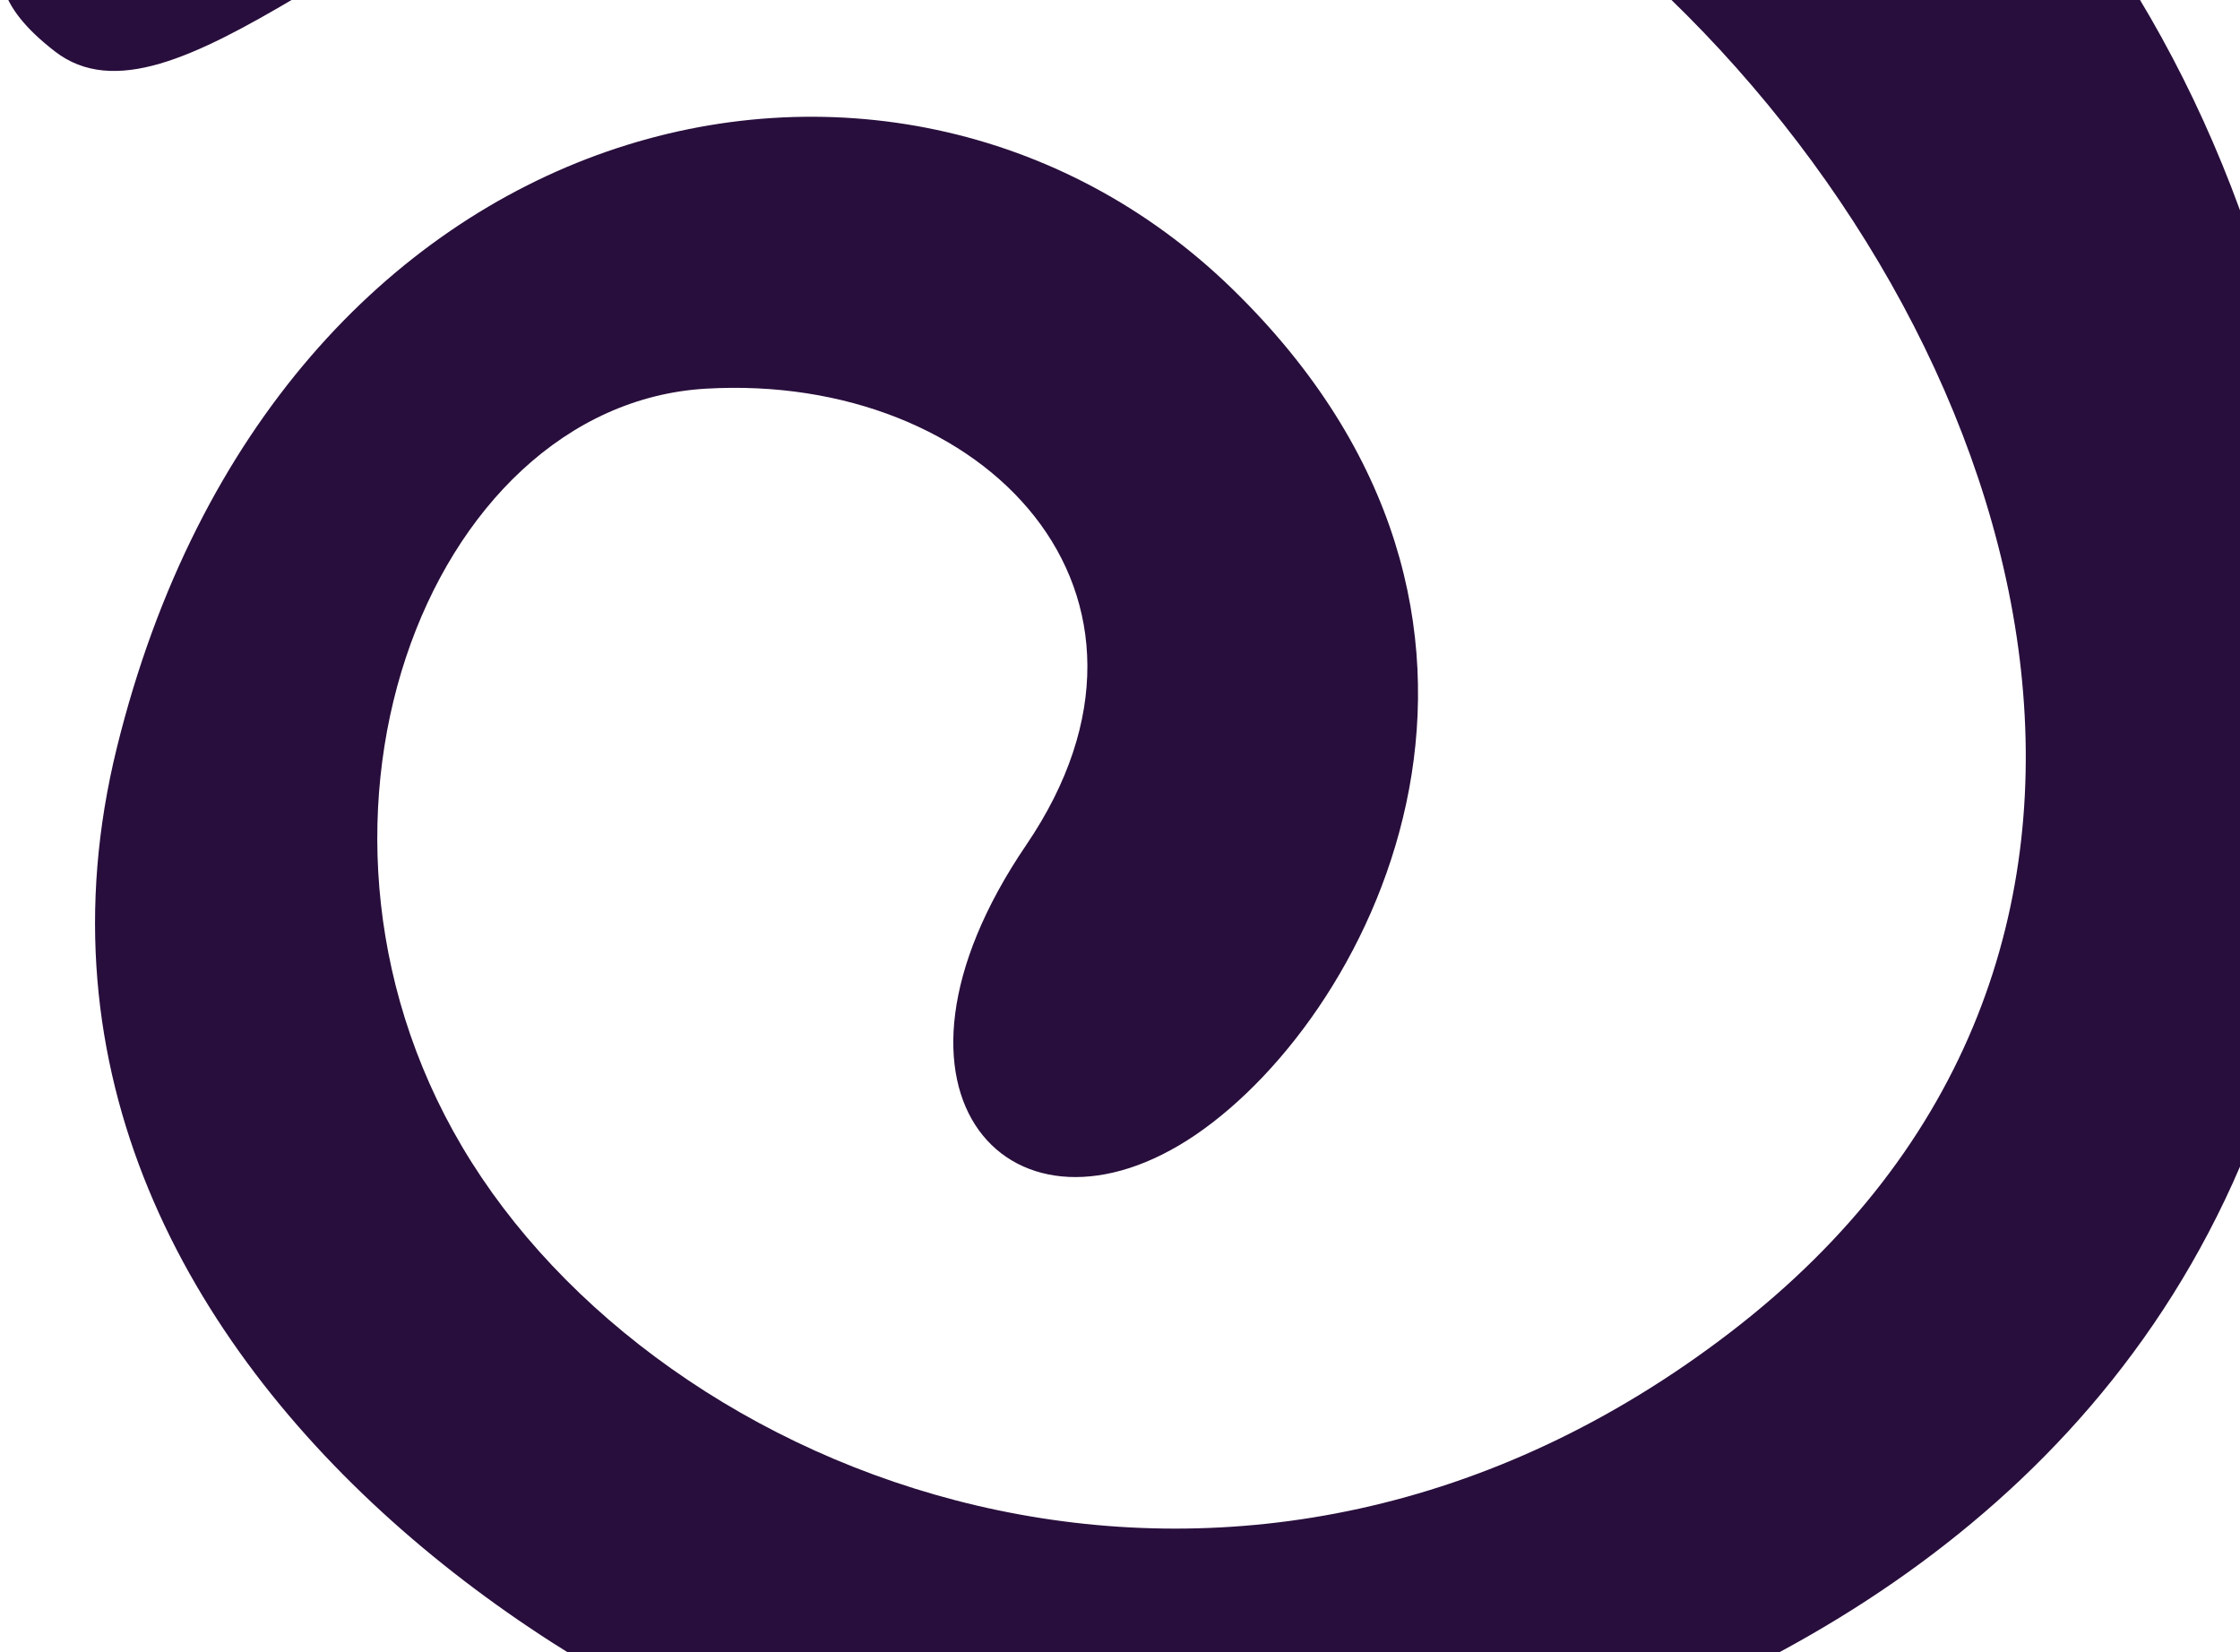
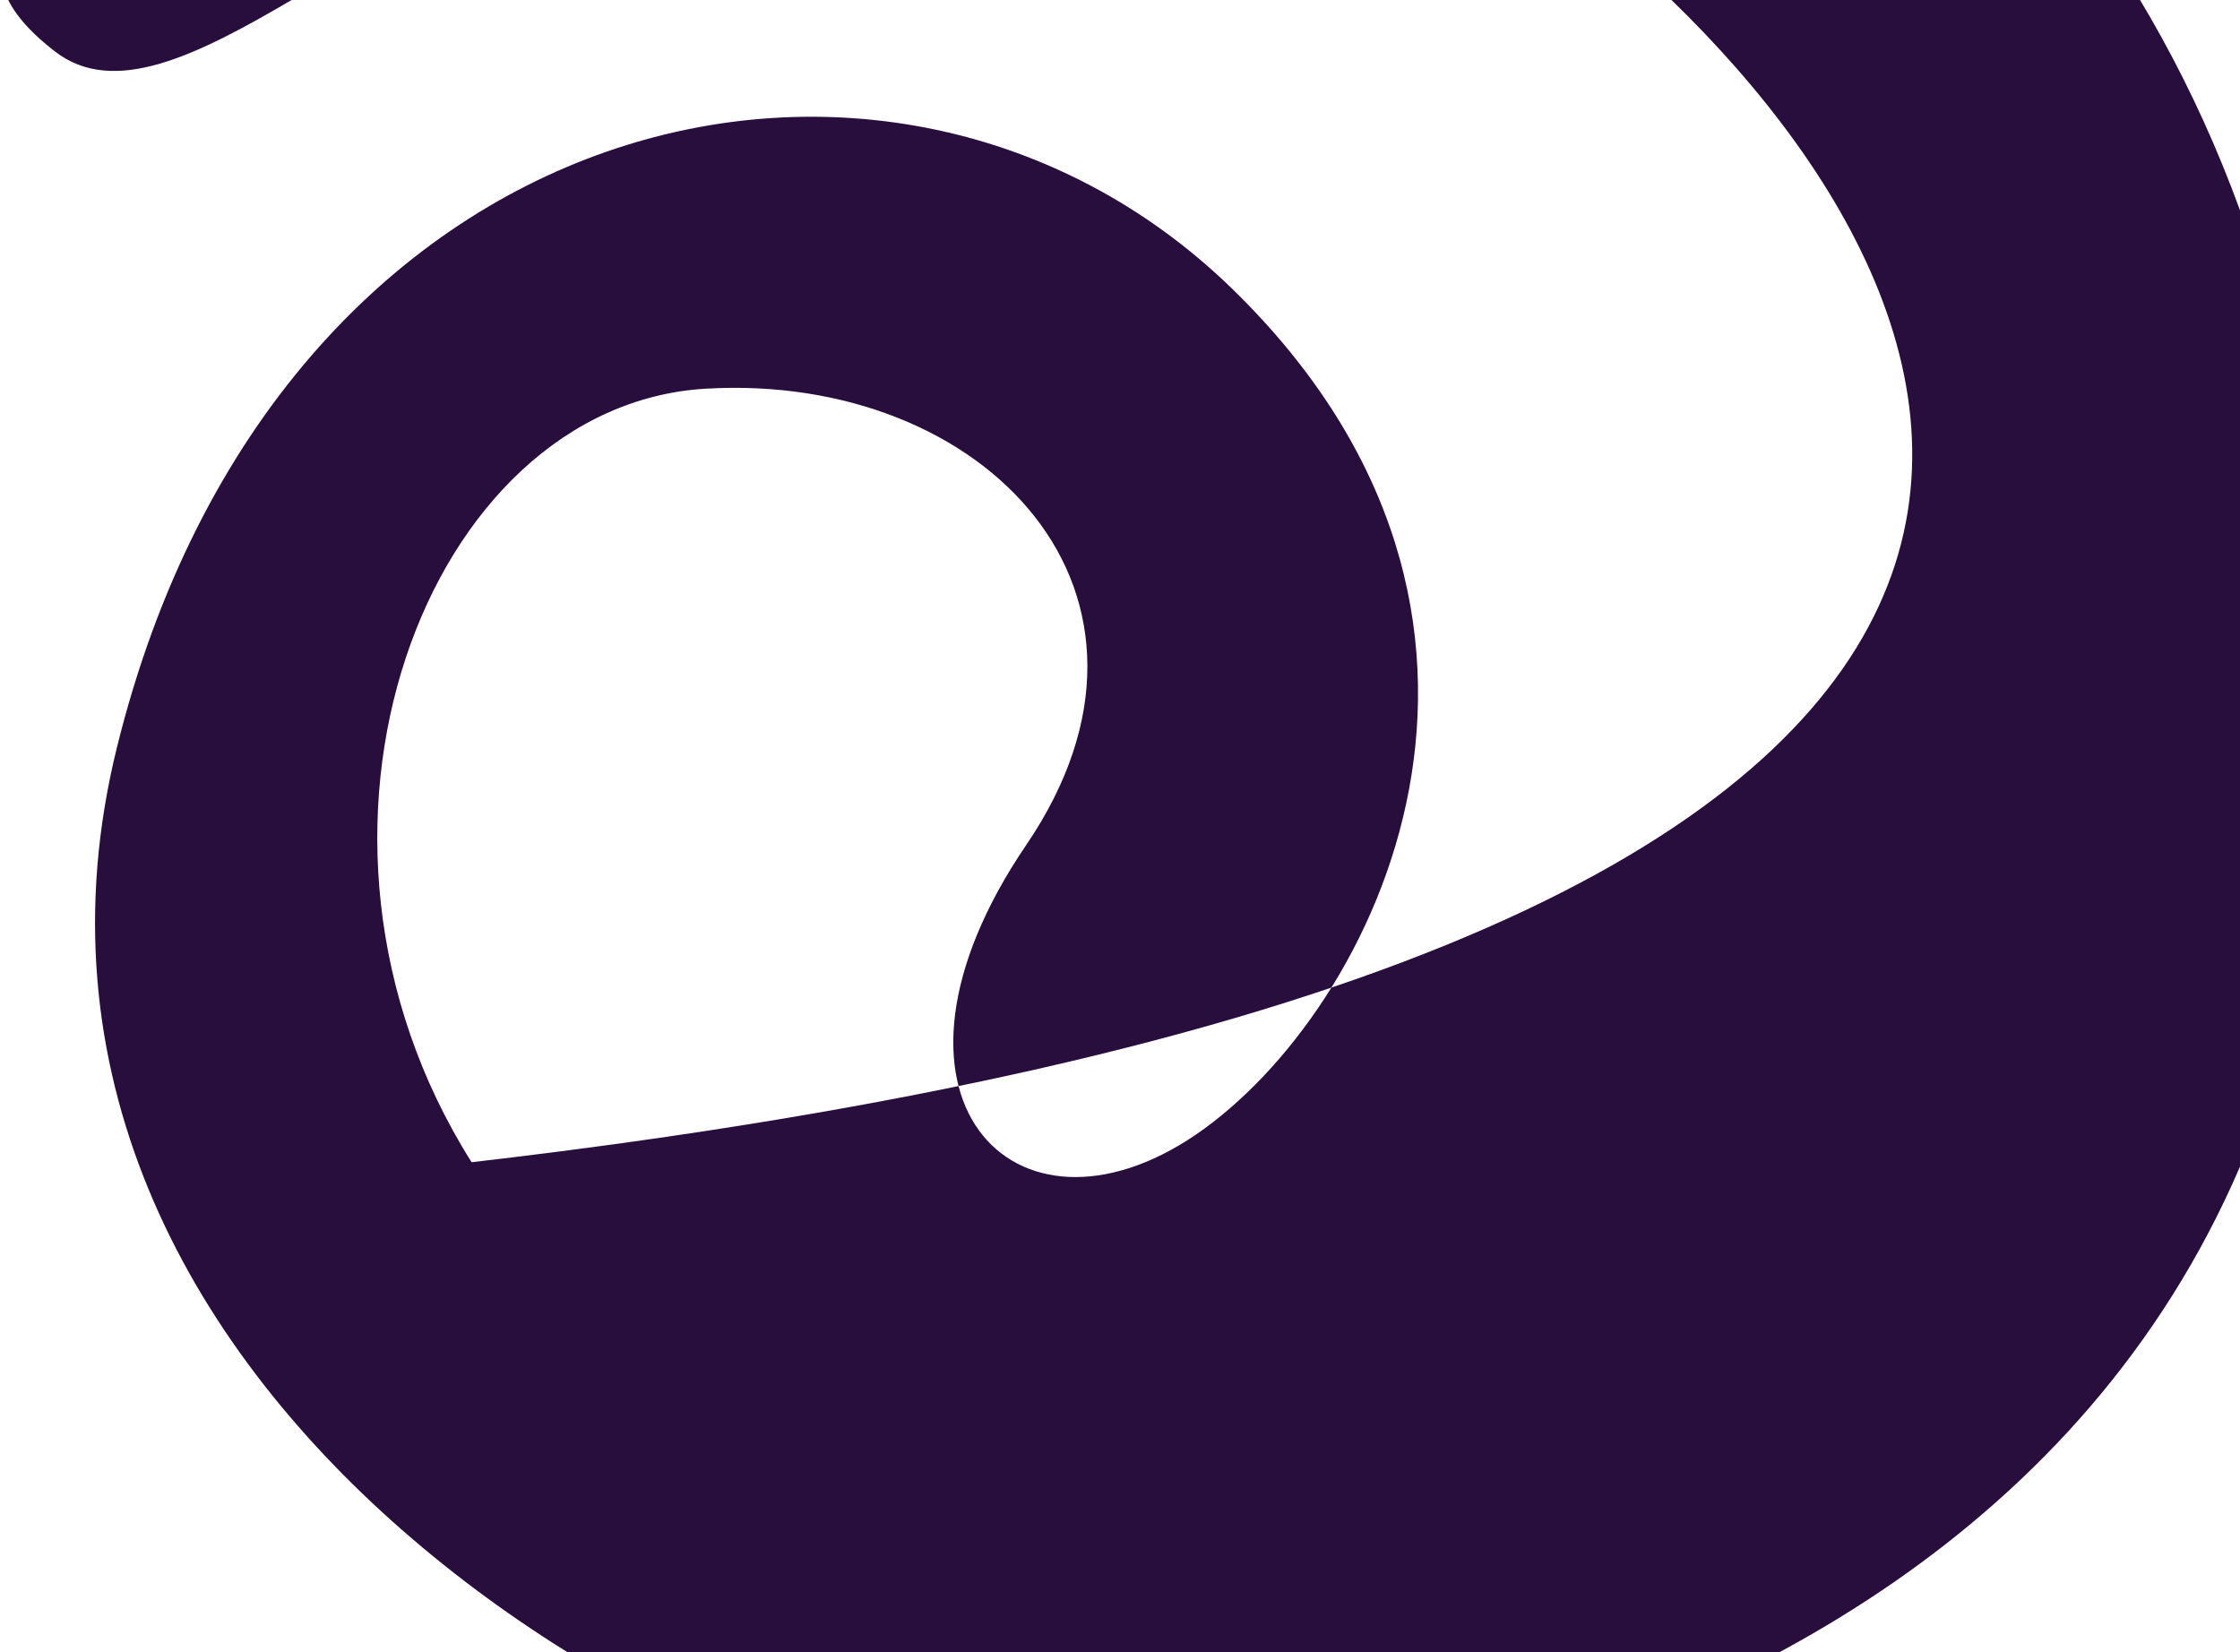
<svg xmlns="http://www.w3.org/2000/svg" width="732" height="540" viewBox="0 0 732 540" fill="none">
-   <path fill-rule="evenodd" clip-rule="evenodd" d="M755.489 166.249C804.339 541.337 451.487 598.924 356.488 598.043C232.844 596.91 -14.003 455.798 38.203 244.304C90.41 32.81 291.59 -13.595 402.537 94.266C513.483 202.128 450.043 330.371 390.767 370.858C331.405 411.28 279.614 358.181 335.359 276.164C391.103 194.148 321.868 121.689 230.657 127.031C139.447 132.373 85.951 271.892 154.113 379.849C222.275 487.805 407.599 556.769 565.638 435.289C723.676 313.809 665.938 115.694 545.599 -0.605C425.261 -116.904 296.359 -75.75 211.023 -55.886C125.687 -36.022 56.296 46.58 17.903 16.777C-20.491 -13.026 7.472 -33.459 65.476 -90.102C266.047 -286.096 706.617 -208.99 755.489 166.249Z" fill="#280E3C" />
+   <path fill-rule="evenodd" clip-rule="evenodd" d="M755.489 166.249C804.339 541.337 451.487 598.924 356.488 598.043C232.844 596.91 -14.003 455.798 38.203 244.304C90.41 32.81 291.59 -13.595 402.537 94.266C513.483 202.128 450.043 330.371 390.767 370.858C331.405 411.28 279.614 358.181 335.359 276.164C391.103 194.148 321.868 121.689 230.657 127.031C139.447 132.373 85.951 271.892 154.113 379.849C723.676 313.809 665.938 115.694 545.599 -0.605C425.261 -116.904 296.359 -75.75 211.023 -55.886C125.687 -36.022 56.296 46.58 17.903 16.777C-20.491 -13.026 7.472 -33.459 65.476 -90.102C266.047 -286.096 706.617 -208.99 755.489 166.249Z" fill="#280E3C" />
</svg>